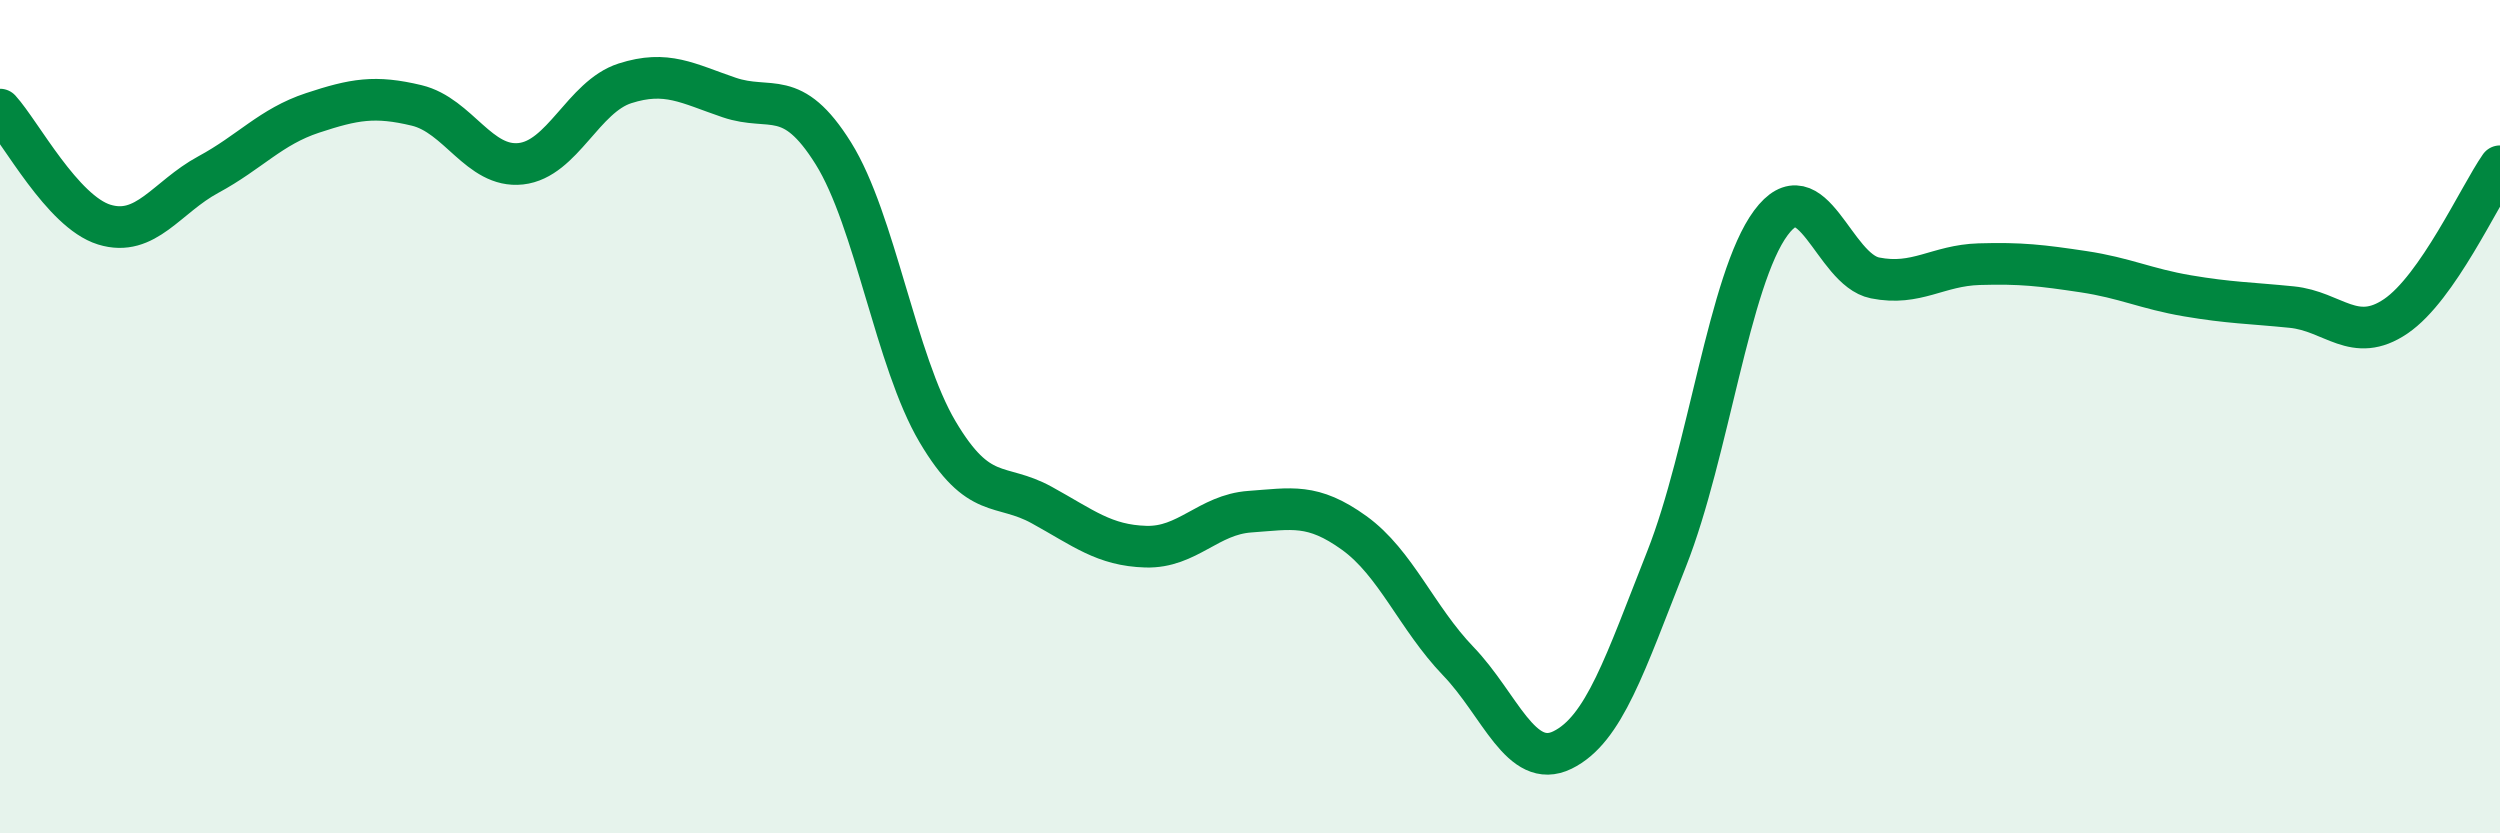
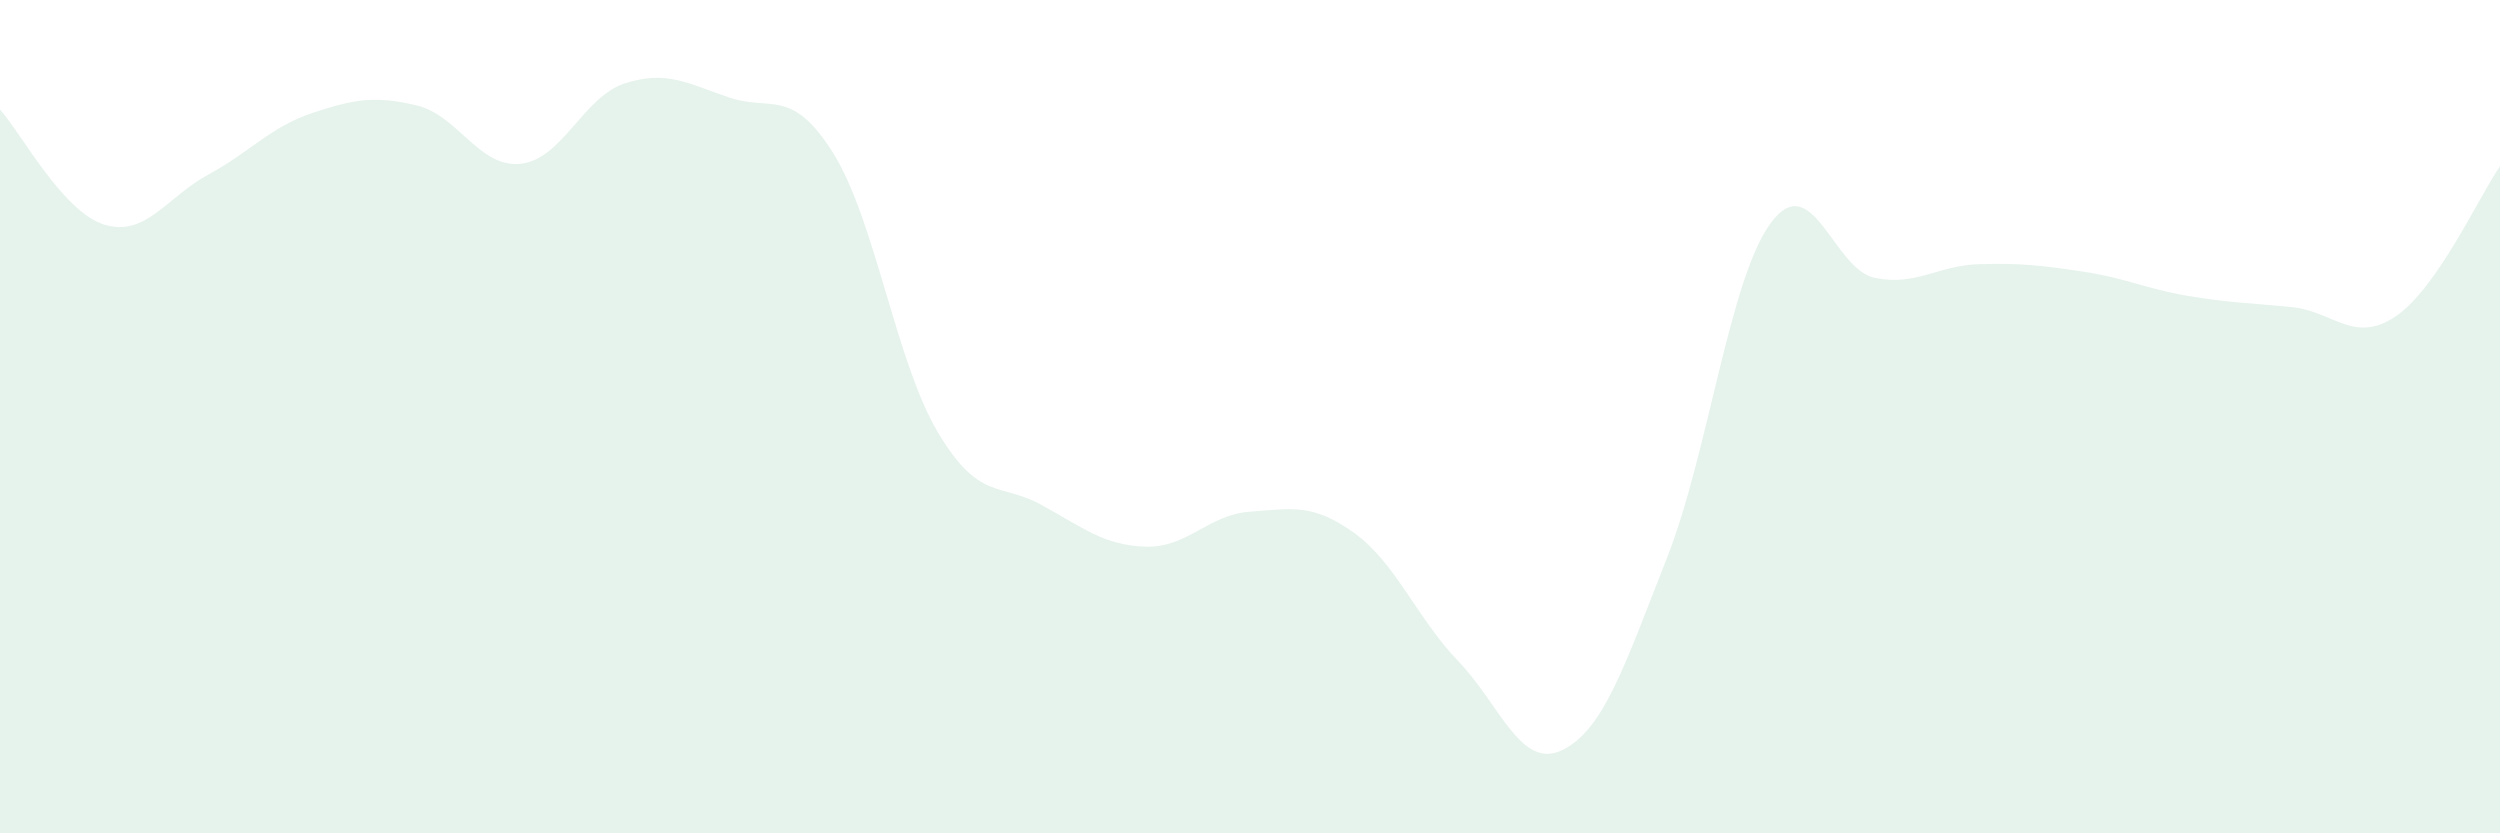
<svg xmlns="http://www.w3.org/2000/svg" width="60" height="20" viewBox="0 0 60 20">
  <path d="M 0,2.63 C 0.5,3.18 1.5,5.08 2.5,5.39 C 3.5,5.7 4,4.73 5,4.19 C 6,3.65 6.5,3.04 7.5,2.71 C 8.5,2.38 9,2.29 10,2.53 C 11,2.77 11.5,4.04 12.5,3.93 C 13.5,3.82 14,2.32 15,2 C 16,1.68 16.5,2 17.5,2.34 C 18.5,2.68 19,2.08 20,3.68 C 21,5.28 21.5,8.67 22.5,10.36 C 23.5,12.05 24,11.57 25,12.12 C 26,12.67 26.5,13.09 27.5,13.12 C 28.5,13.15 29,12.35 30,12.28 C 31,12.21 31.5,12.07 32.5,12.79 C 33.5,13.51 34,14.83 35,15.87 C 36,16.91 36.5,18.49 37.5,18 C 38.5,17.51 39,15.94 40,13.41 C 41,10.88 41.5,6.7 42.5,5.35 C 43.5,4 44,6.47 45,6.67 C 46,6.87 46.5,6.37 47.5,6.34 C 48.5,6.31 49,6.37 50,6.52 C 51,6.67 51.5,6.93 52.5,7.1 C 53.5,7.27 54,7.27 55,7.37 C 56,7.47 56.5,8.27 57.5,7.59 C 58.5,6.91 59.5,4.71 60,3.99L60 20L0 20Z" fill="#008740" opacity="0.1" stroke-linecap="round" stroke-linejoin="round" />
-   <path d="M 0,2.63 C 0.5,3.18 1.5,5.08 2.5,5.39 C 3.5,5.7 4,4.73 5,4.19 C 6,3.65 6.5,3.04 7.5,2.71 C 8.5,2.38 9,2.29 10,2.53 C 11,2.77 11.5,4.04 12.5,3.93 C 13.5,3.82 14,2.32 15,2 C 16,1.68 16.5,2 17.5,2.34 C 18.5,2.68 19,2.08 20,3.68 C 21,5.28 21.5,8.67 22.5,10.36 C 23.5,12.05 24,11.57 25,12.12 C 26,12.67 26.5,13.09 27.5,13.12 C 28.5,13.15 29,12.35 30,12.28 C 31,12.21 31.5,12.07 32.5,12.79 C 33.5,13.51 34,14.83 35,15.87 C 36,16.91 36.5,18.49 37.5,18 C 38.5,17.51 39,15.94 40,13.41 C 41,10.88 41.5,6.7 42.5,5.35 C 43.5,4 44,6.47 45,6.67 C 46,6.87 46.5,6.37 47.5,6.34 C 48.5,6.31 49,6.37 50,6.52 C 51,6.67 51.5,6.93 52.5,7.1 C 53.5,7.27 54,7.27 55,7.37 C 56,7.47 56.5,8.27 57.5,7.59 C 58.5,6.91 59.5,4.71 60,3.99" stroke="#008740" stroke-width="1" fill="none" stroke-linecap="round" stroke-linejoin="round" />
</svg>